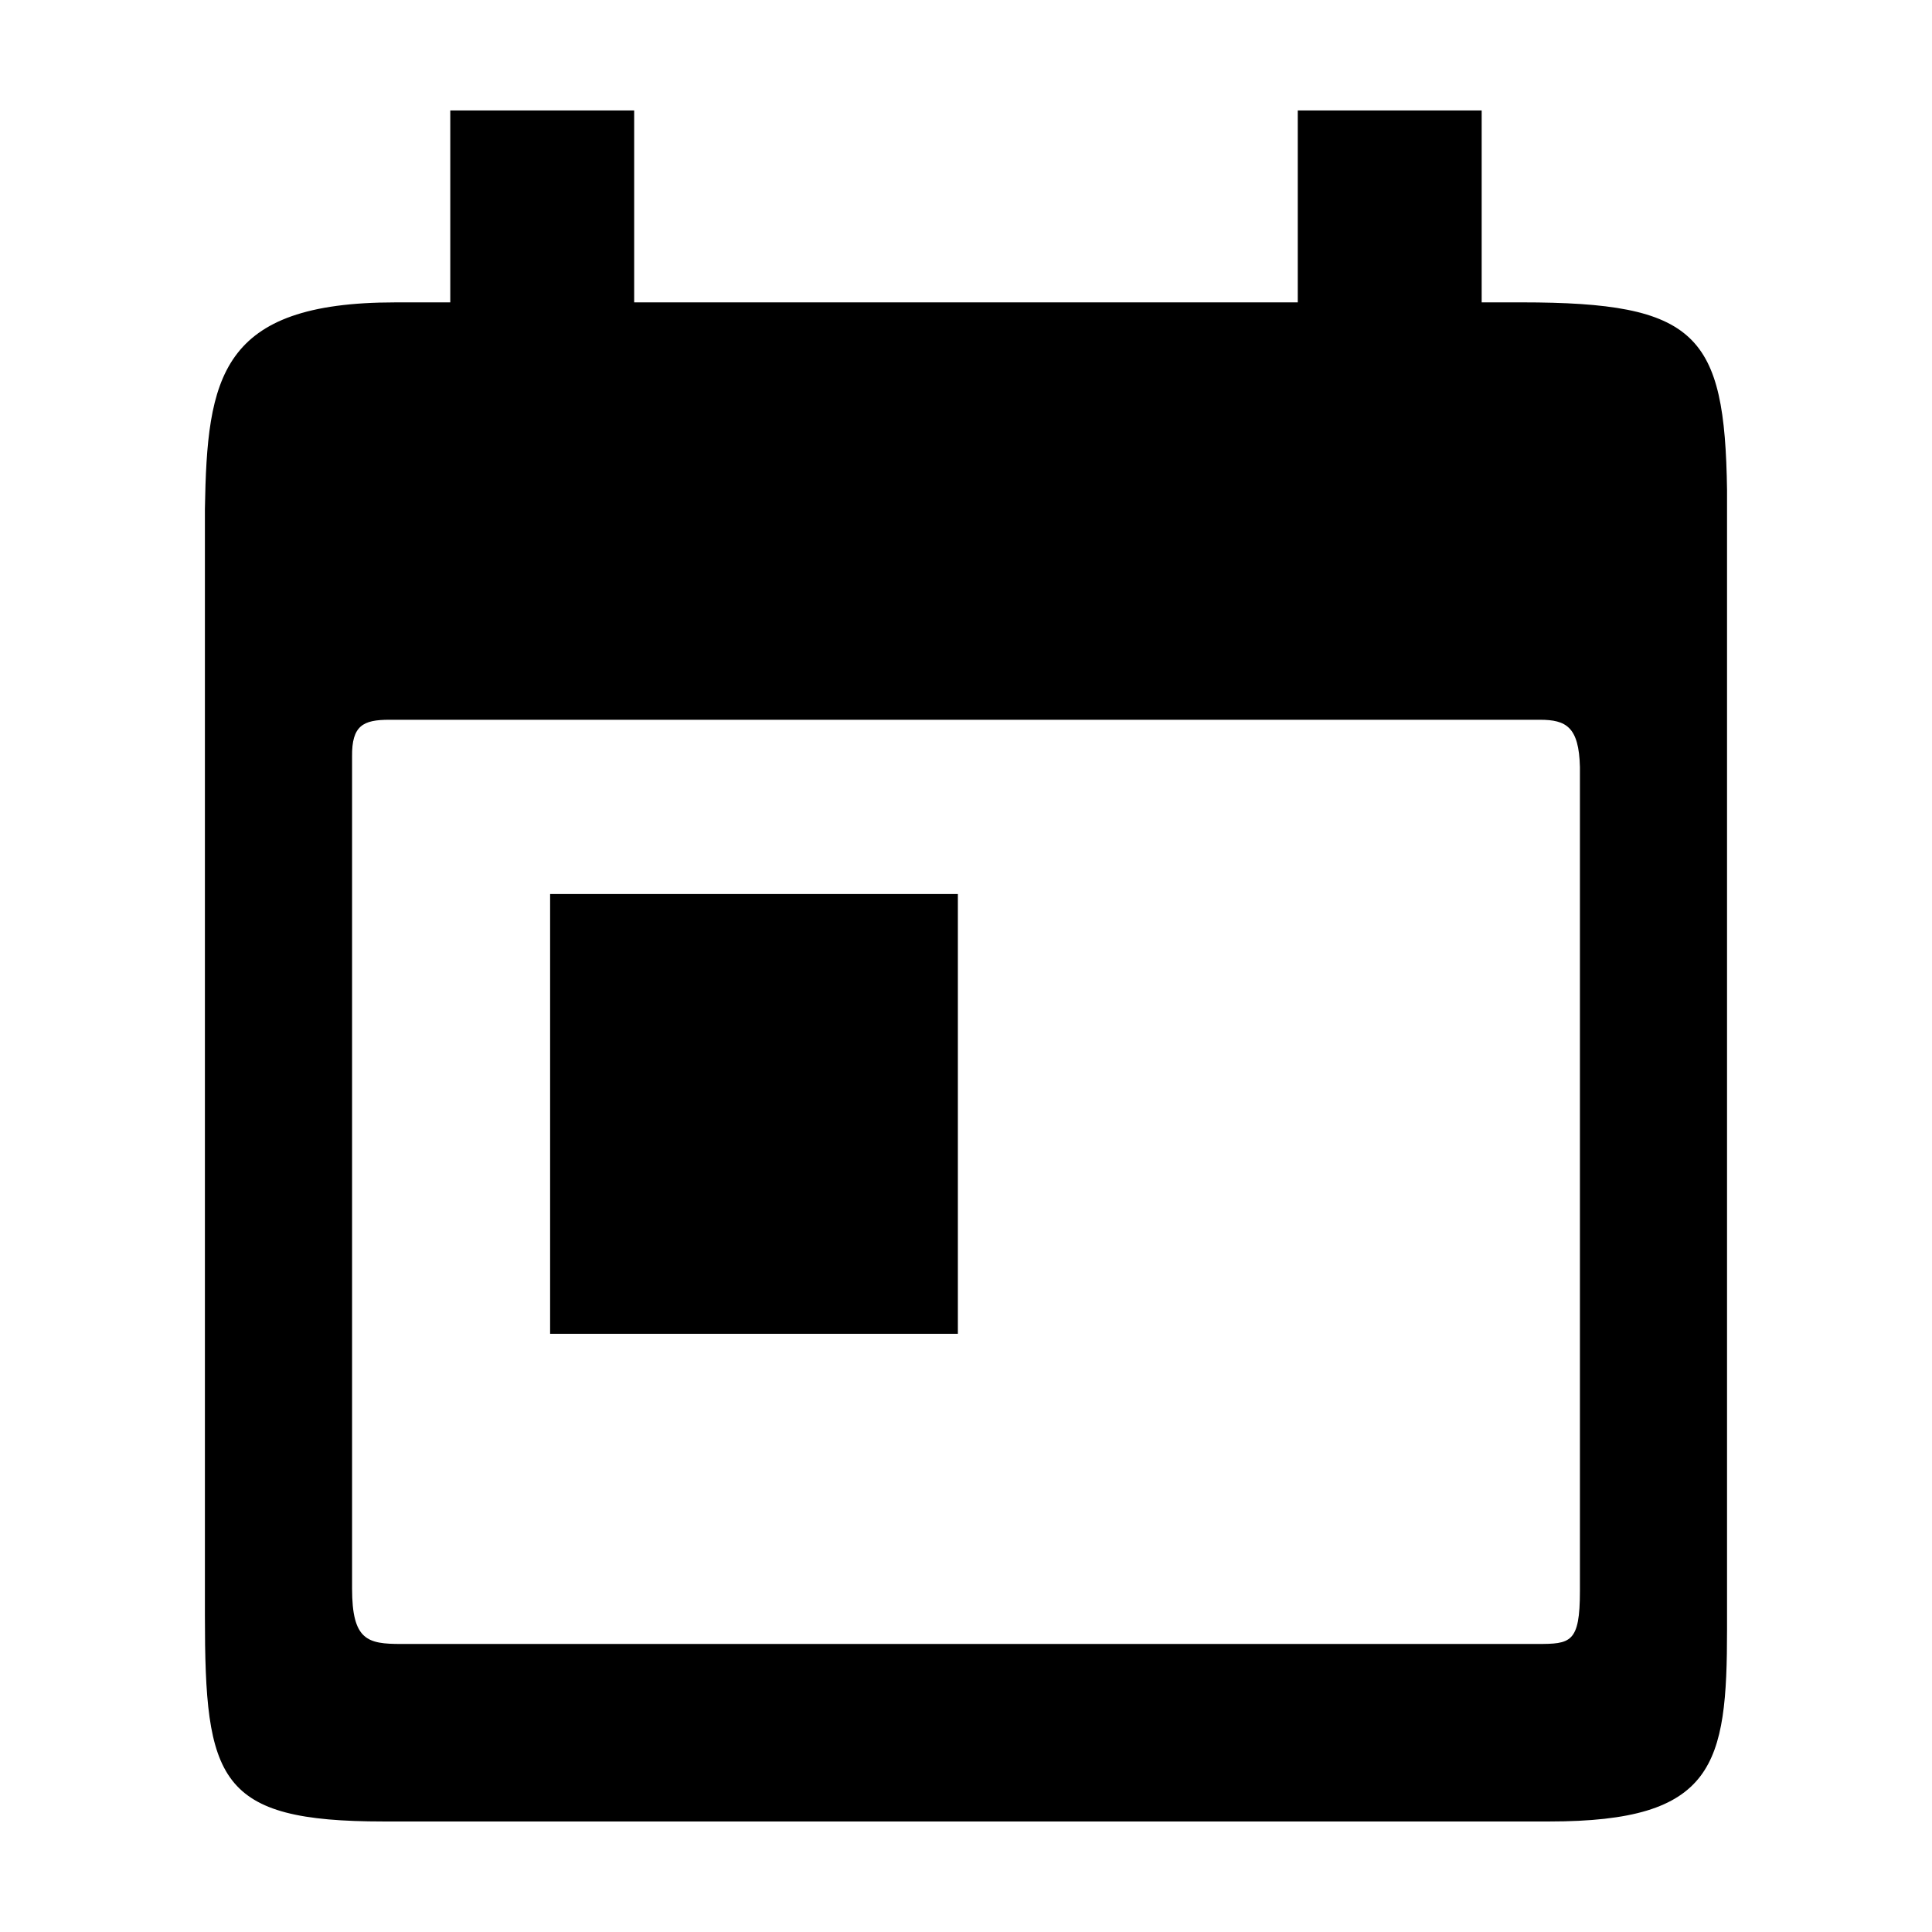
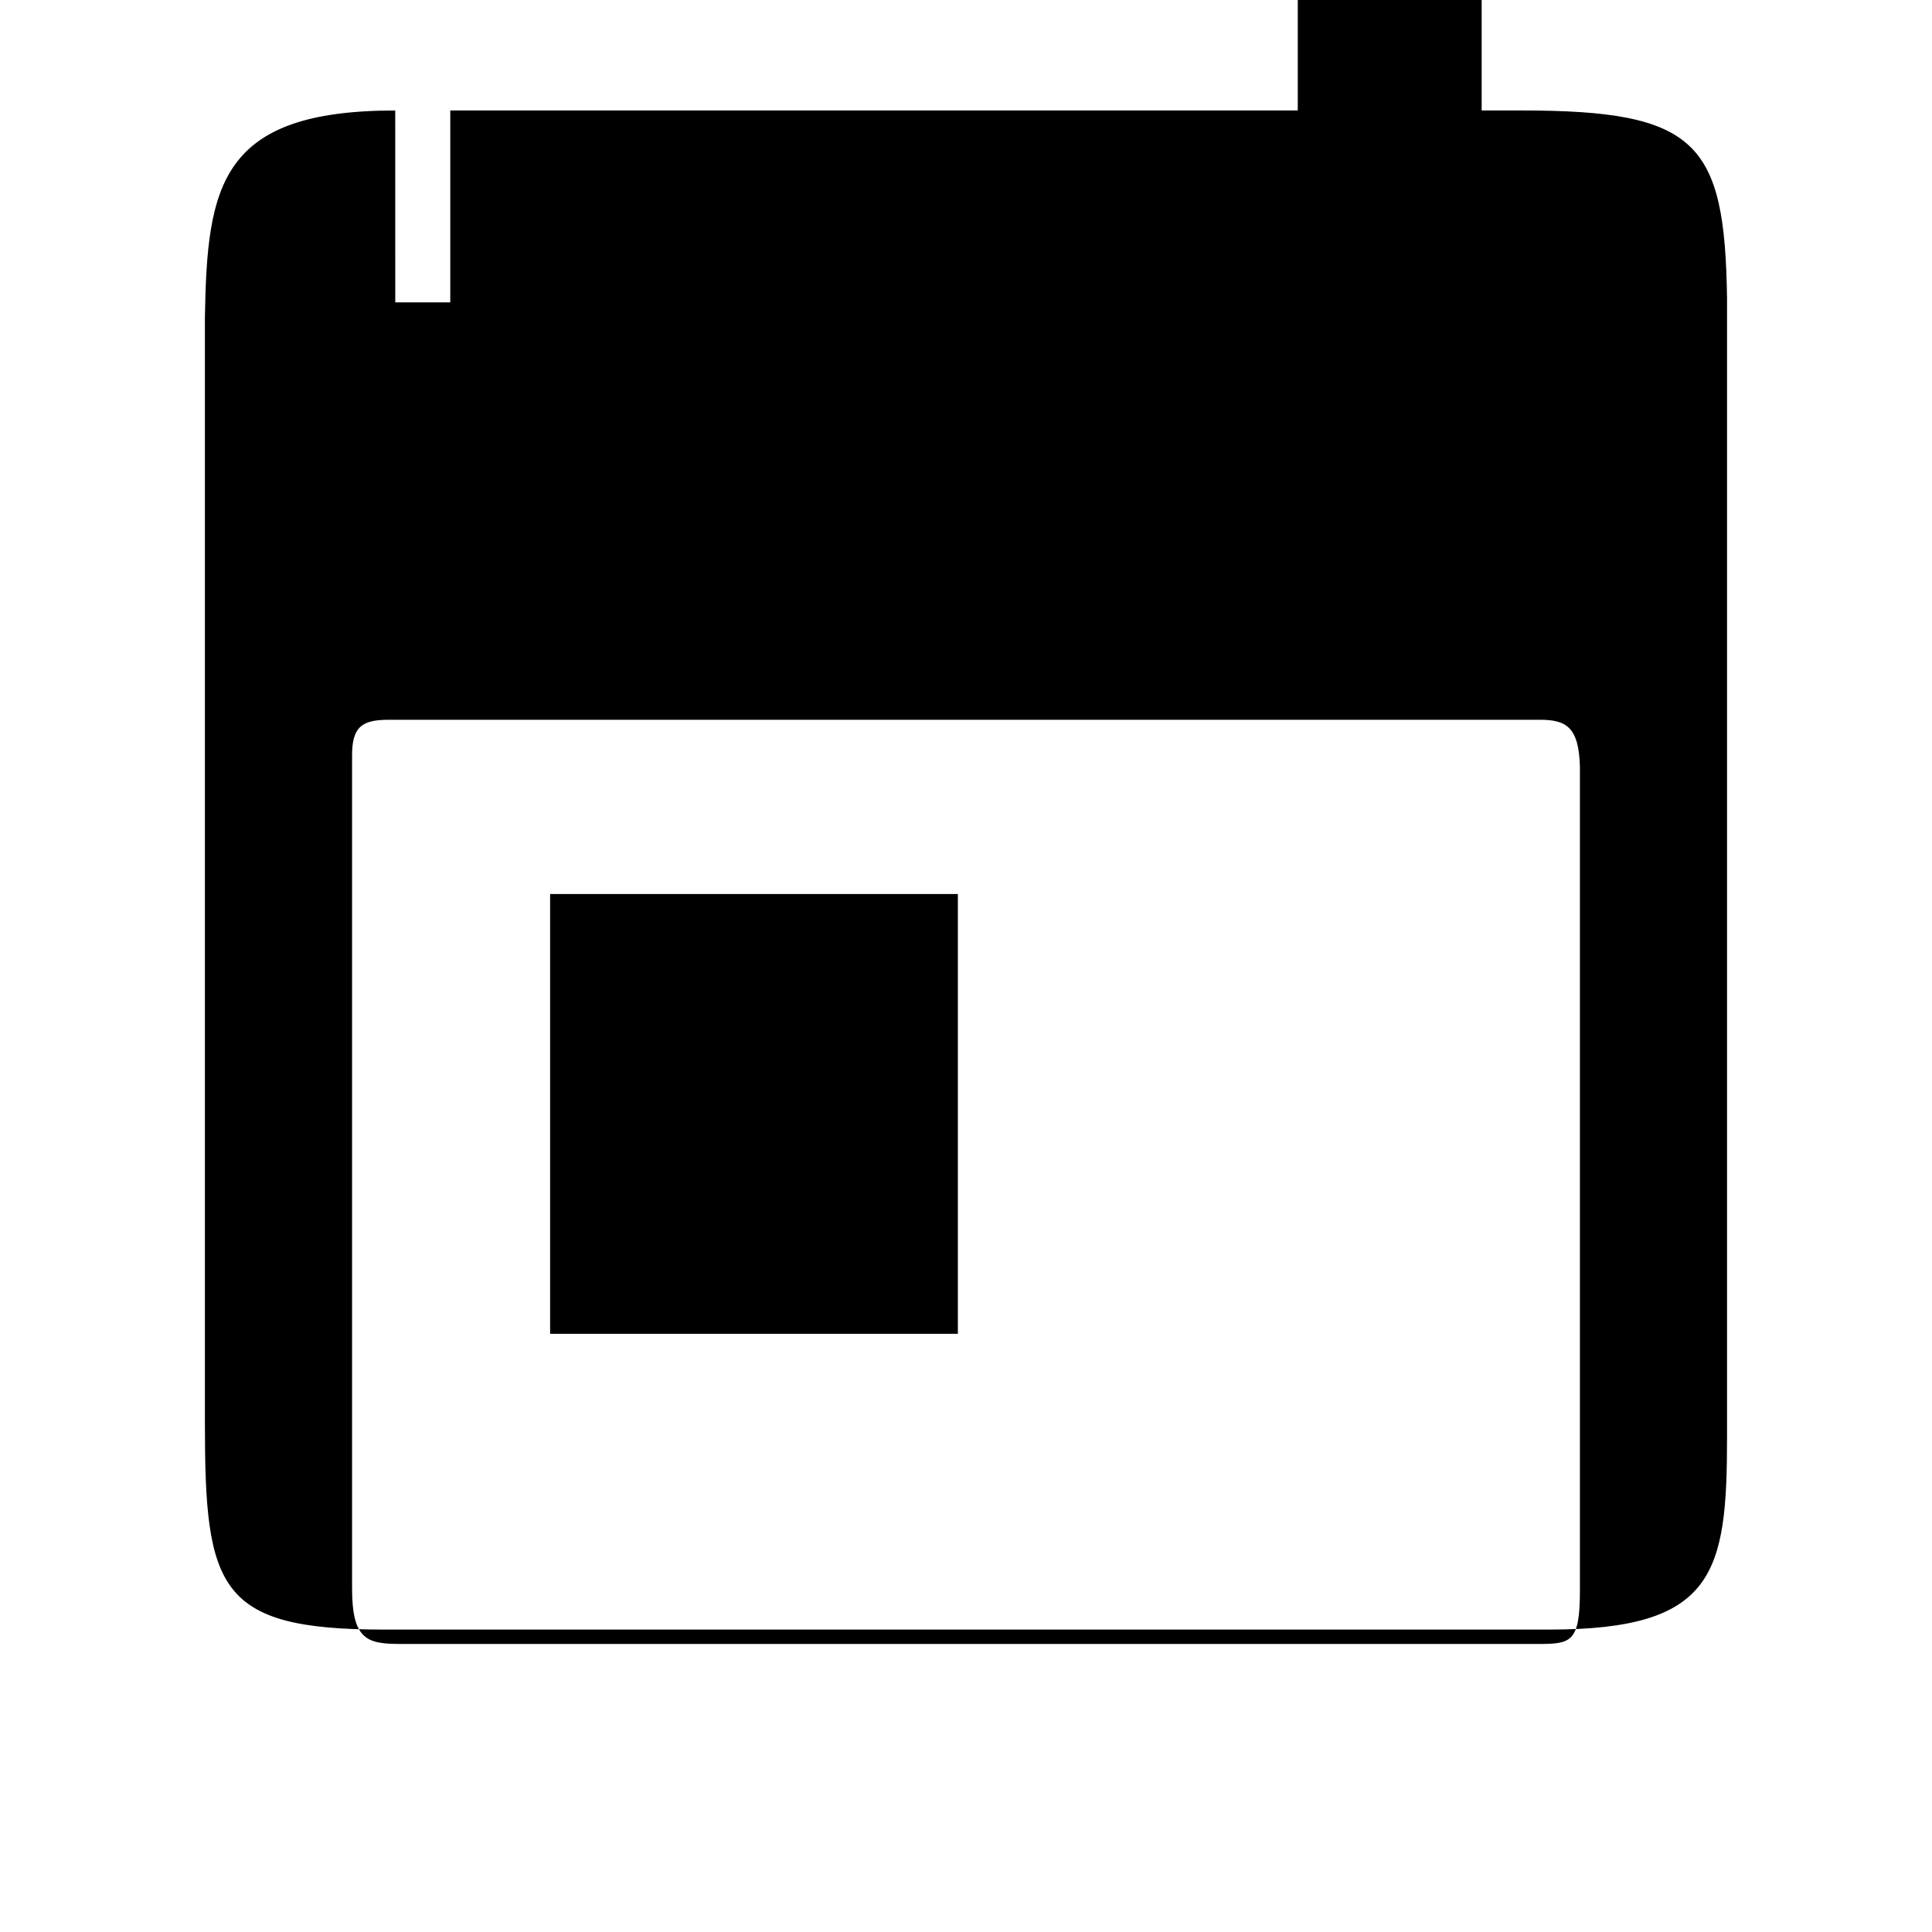
<svg xmlns="http://www.w3.org/2000/svg" fill="#000000" width="800px" height="800px" version="1.1" viewBox="144 144 512 512">
-   <path d="m248.75 224.13h14.578v-50.855h48.734v50.855h175.86v-50.855h48.734v50.855h10.586c46.535 0 53.84 8.449 54.441 49.746v301.83c0 36.109-3.215 51.004-47.094 51.004h-308.92c-43.879 0-47.367-10.824-47.367-54.66v-293.17c0.59-34.848 3.922-54.746 50.441-54.746zm41.035 156.8h108.06v116.54h-108.06zm-52.484-36.434v220.46c0 13.793 4.113 14.711 13.039 14.711h300.94c8.914 0 11.414-0.215 11.414-14.031v-218.35c-0.25-10.664-3.664-12.539-10.598-12.539h-304.94c-6.938 0-9.949 1.543-9.855 9.746z" fill-rule="evenodd" />
+   <path d="m248.75 224.13h14.578v-50.855h48.734h175.86v-50.855h48.734v50.855h10.586c46.535 0 53.84 8.449 54.441 49.746v301.83c0 36.109-3.215 51.004-47.094 51.004h-308.92c-43.879 0-47.367-10.824-47.367-54.66v-293.17c0.59-34.848 3.922-54.746 50.441-54.746zm41.035 156.8h108.06v116.54h-108.06zm-52.484-36.434v220.46c0 13.793 4.113 14.711 13.039 14.711h300.94c8.914 0 11.414-0.215 11.414-14.031v-218.35c-0.25-10.664-3.664-12.539-10.598-12.539h-304.94c-6.938 0-9.949 1.543-9.855 9.746z" fill-rule="evenodd" />
</svg>